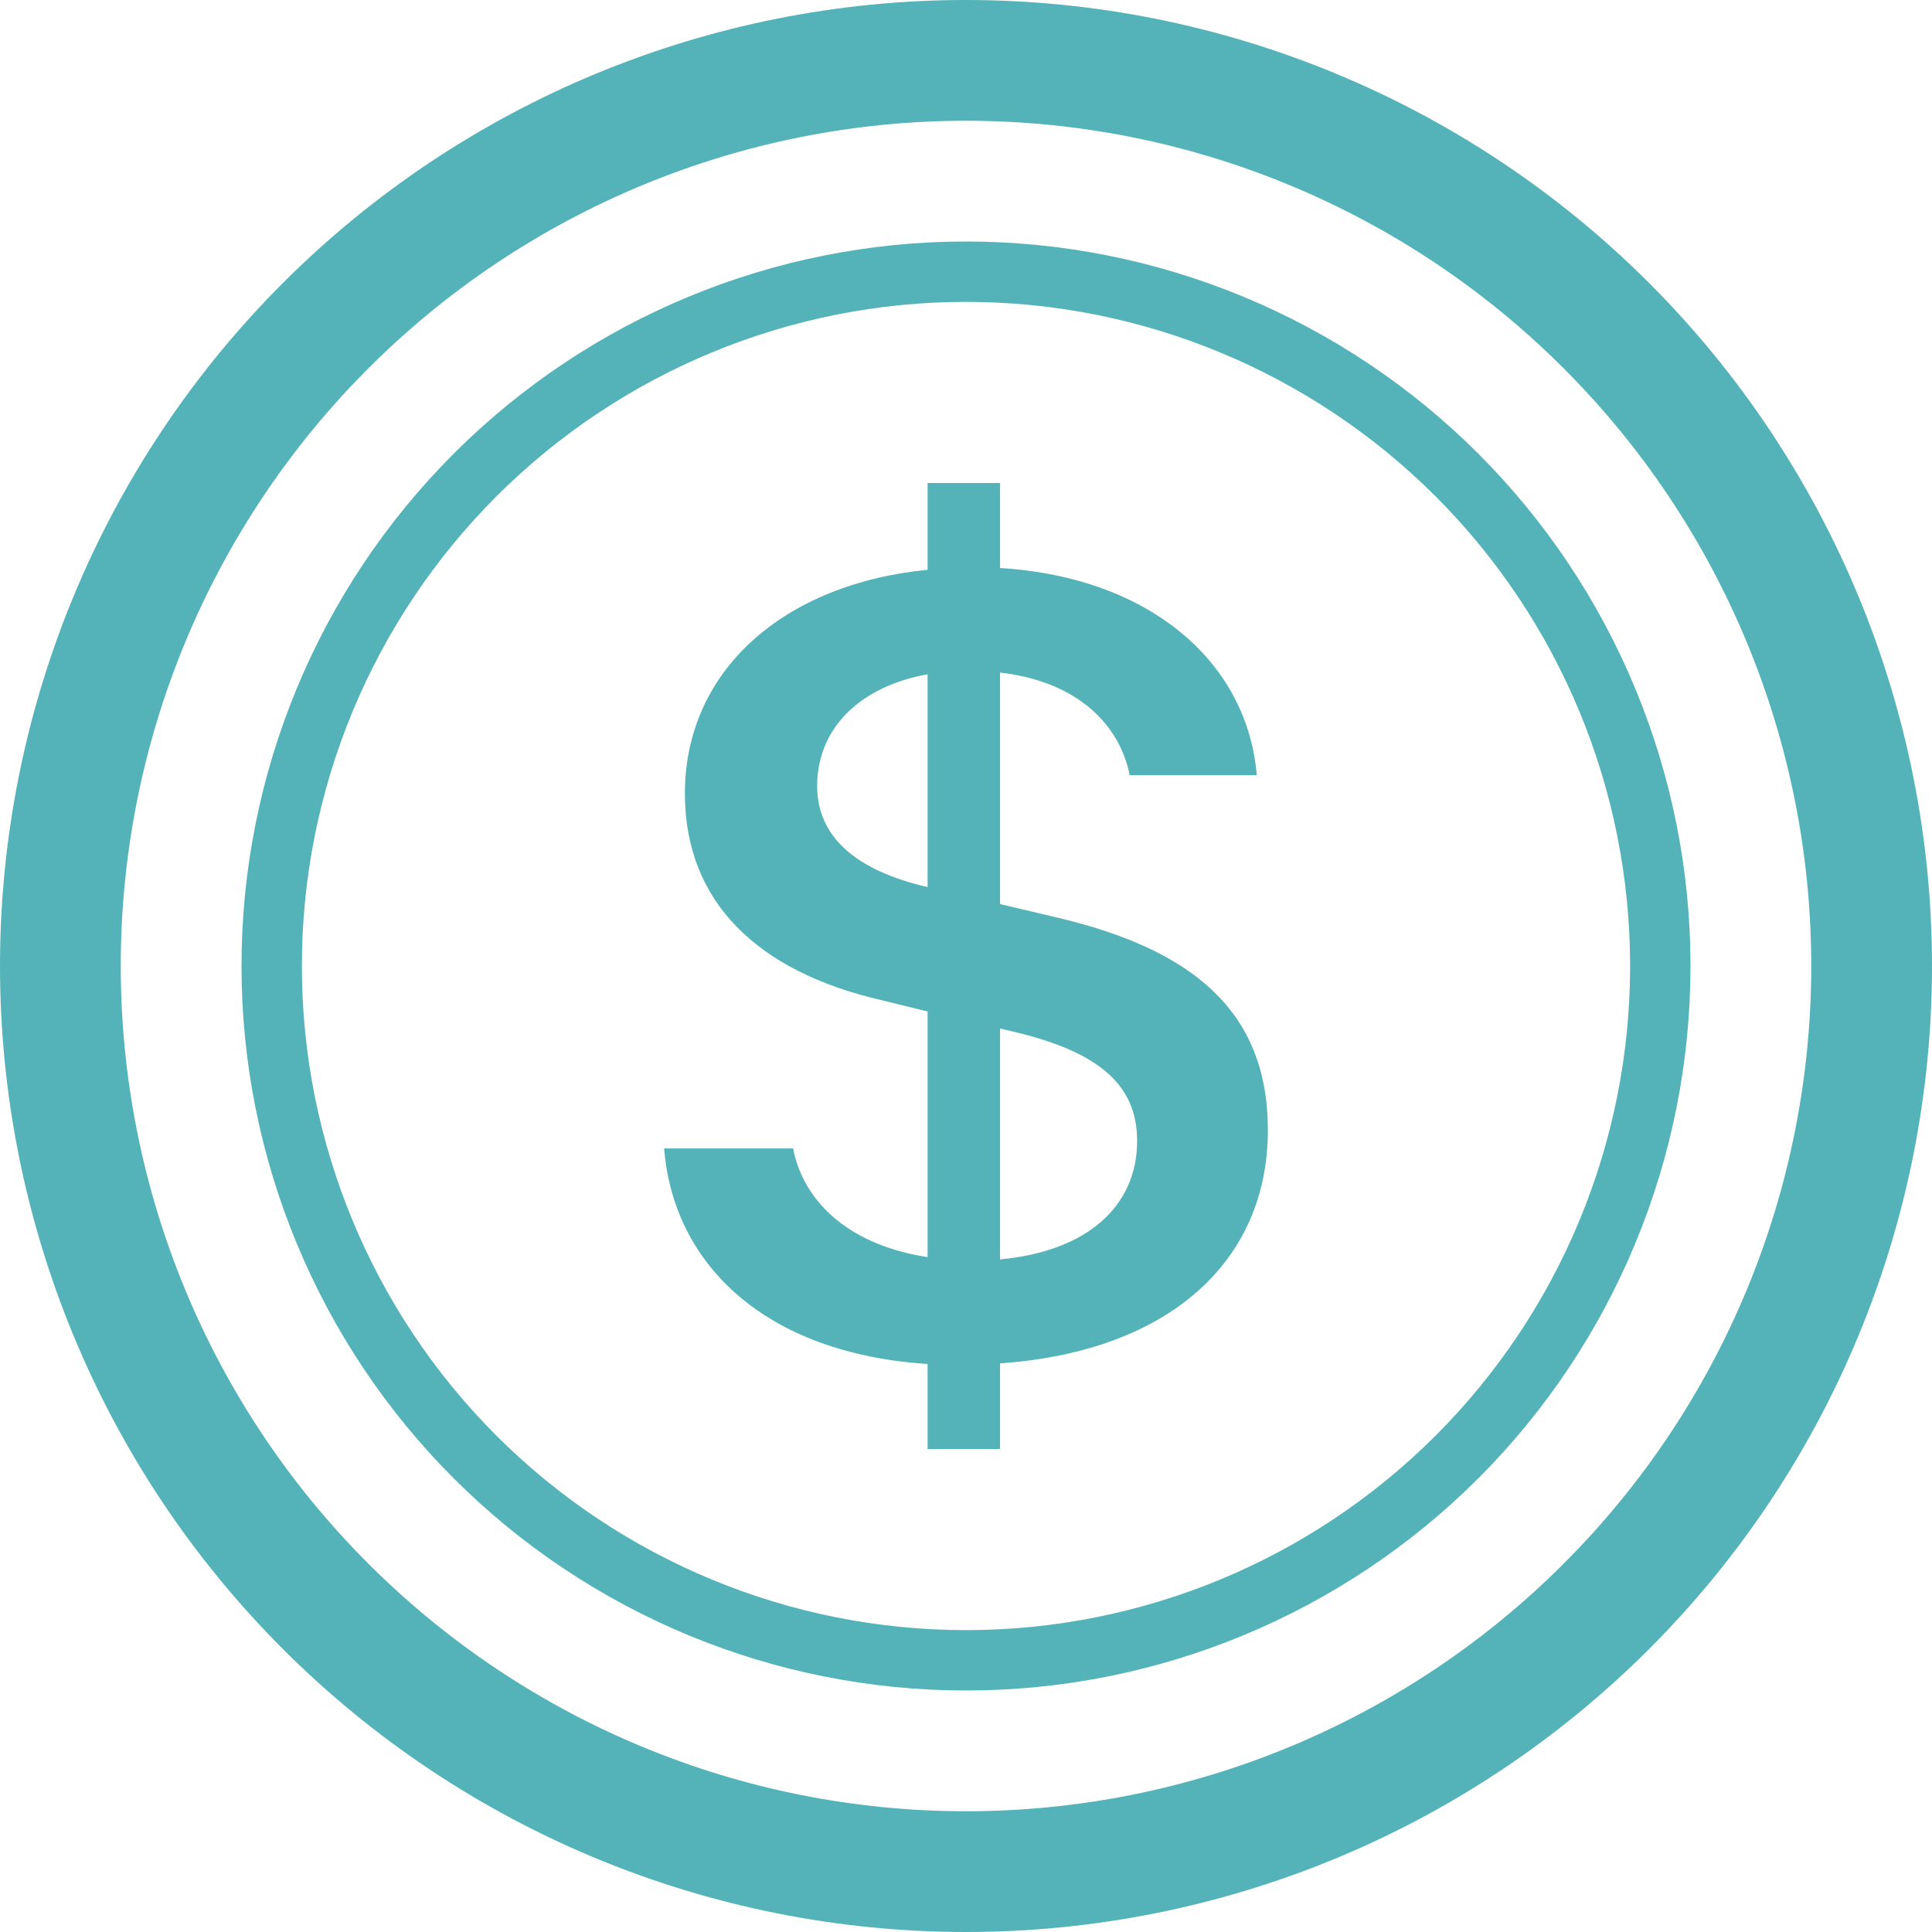
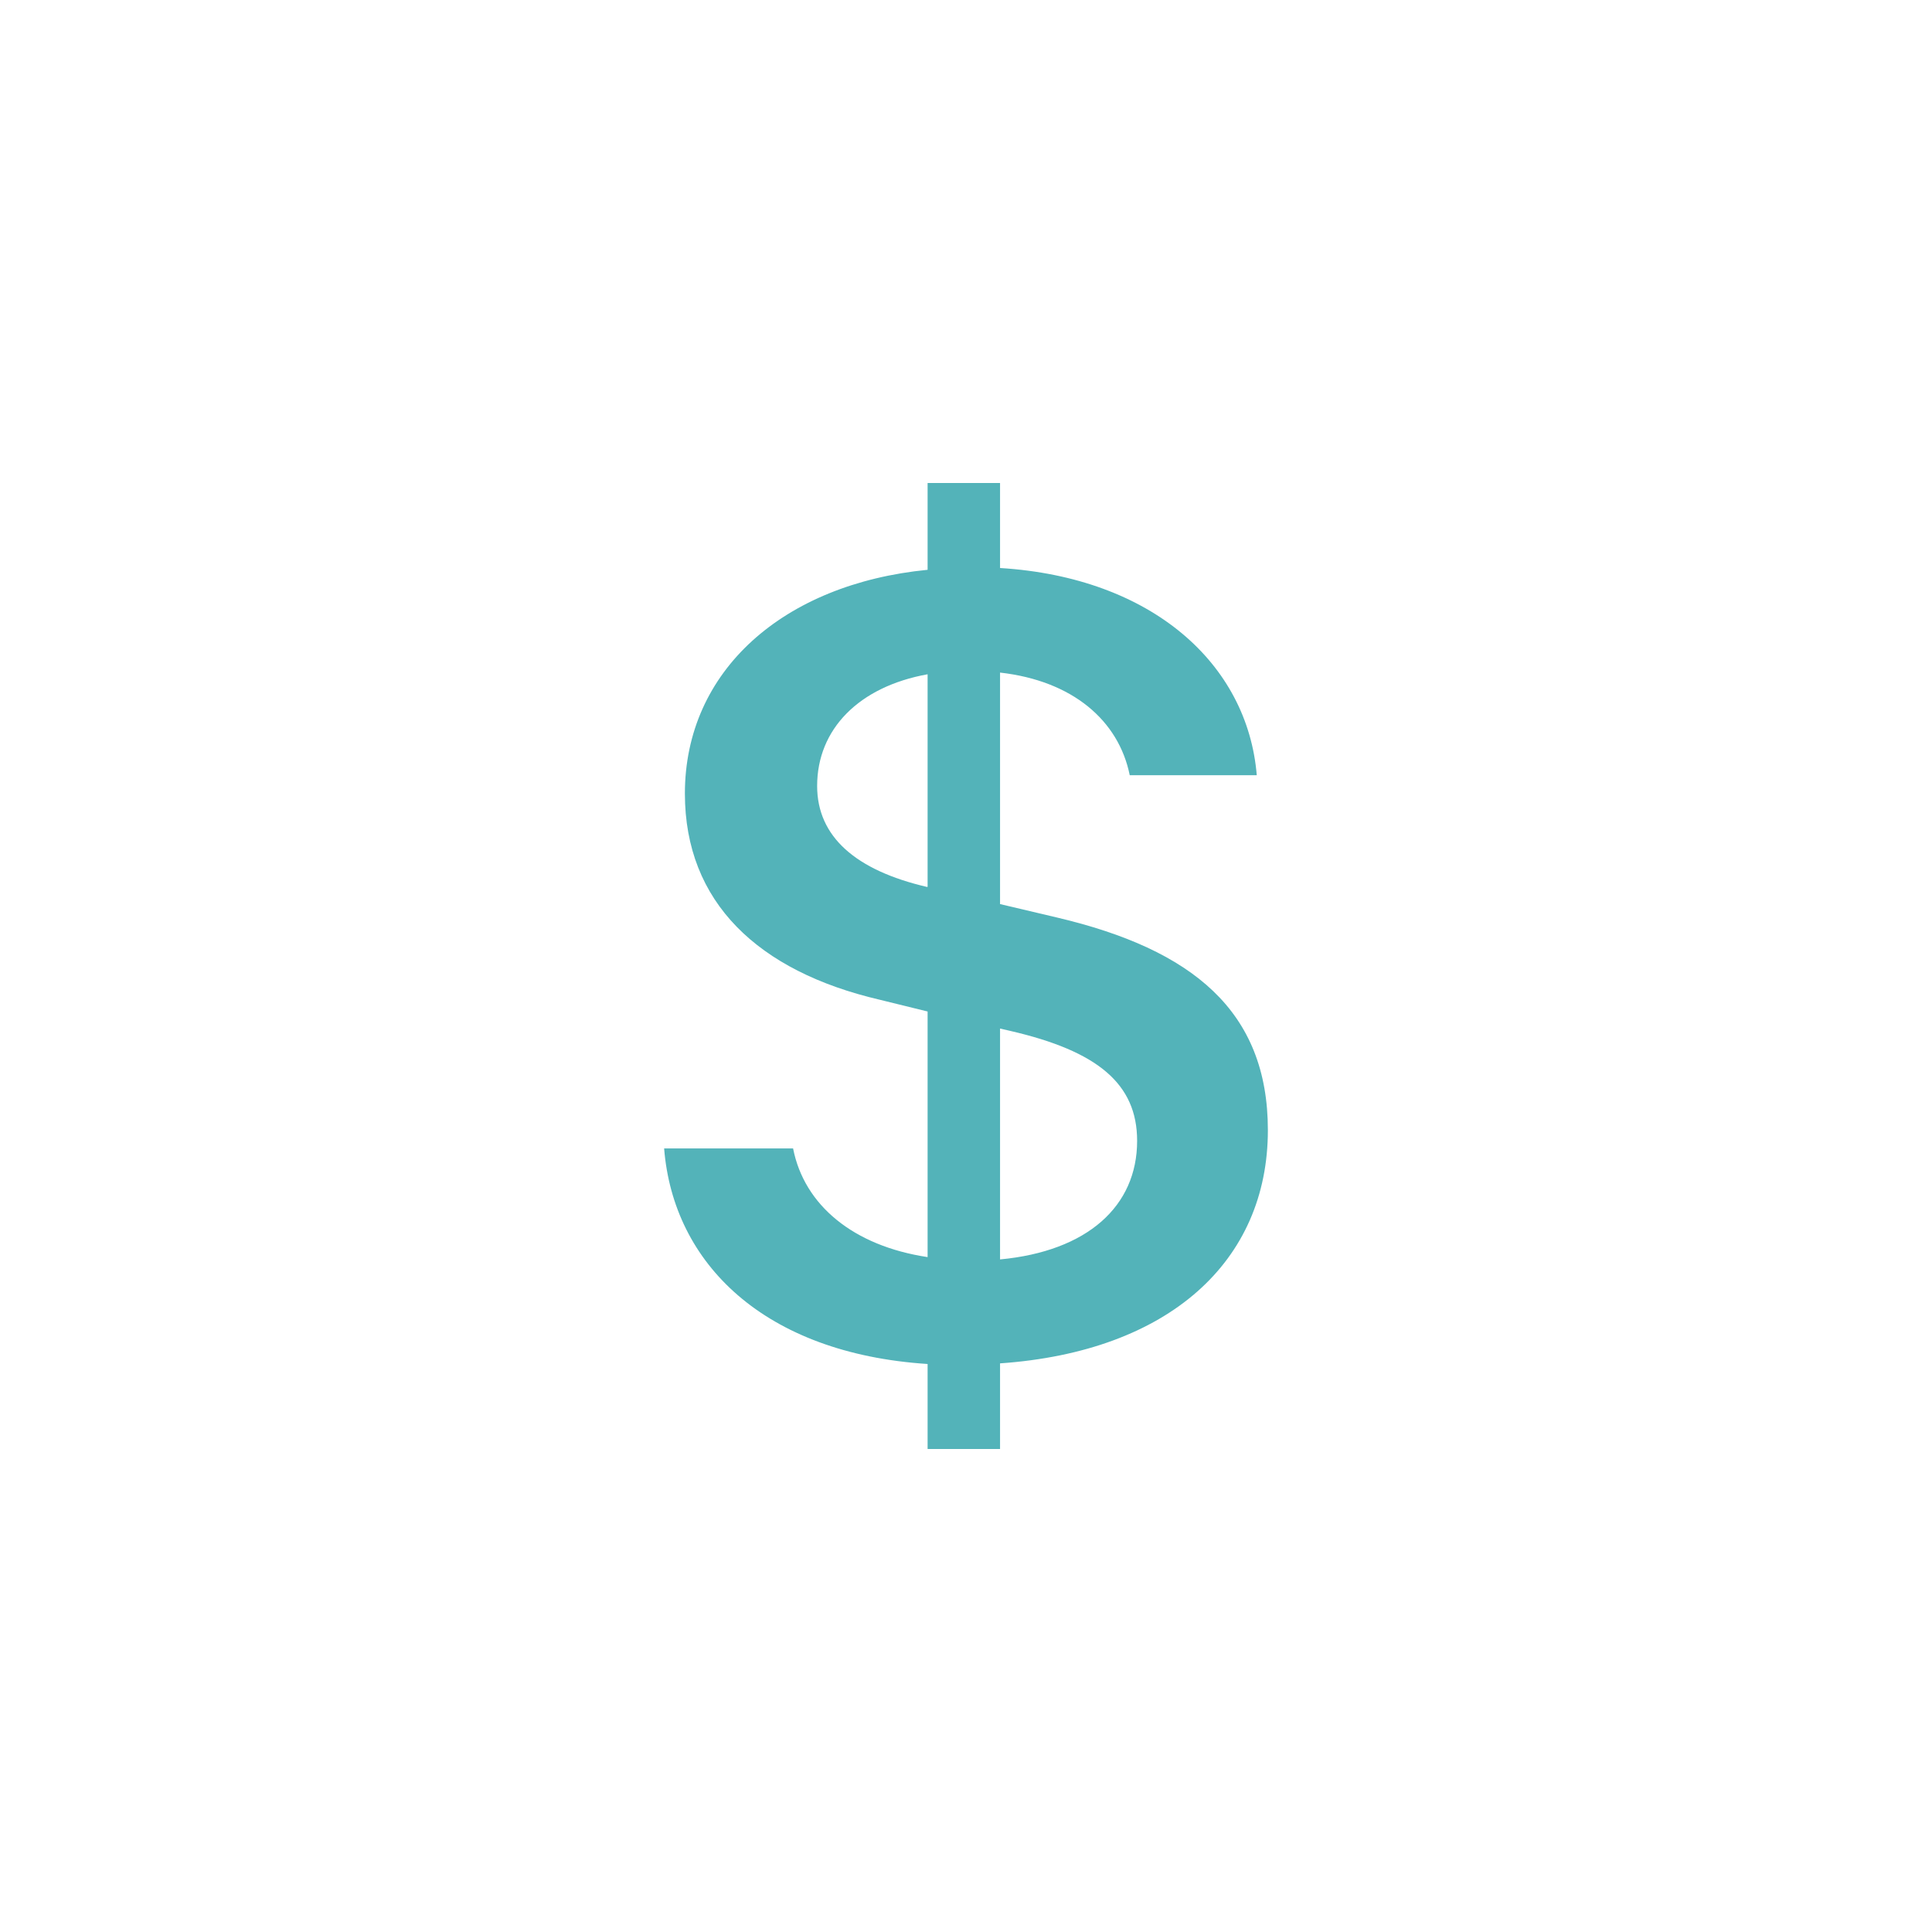
<svg xmlns="http://www.w3.org/2000/svg" width="40" height="40" viewBox="0 0 40 40" fill="none">
  <g clip-path="url(#clip0_5290_17628)">
    <path d="M13.75 23.777C13.94 26.163 15.825 28.02 19.205 28.24V30H20.705V28.227C24.205 27.983 26.25 26.113 26.25 23.398C26.25 20.93 24.685 19.657 21.887 18.997L20.705 18.718V13.925C22.205 14.095 23.16 14.915 23.39 16.05H26.02C25.83 13.752 23.86 11.955 20.705 11.76V10H19.205V11.797C16.218 12.09 14.18 13.887 14.18 16.43C14.18 18.68 15.695 20.11 18.212 20.698L19.205 20.942V26.027C17.668 25.795 16.65 24.953 16.42 23.777H13.75ZM19.192 18.363C17.718 18.02 16.918 17.323 16.918 16.273C16.918 15.098 17.78 14.217 19.205 13.96V18.36L19.192 18.363ZM20.922 21.345C22.715 21.76 23.543 22.433 23.543 23.62C23.543 24.975 22.512 25.905 20.705 26.075V21.295L20.922 21.345Z" fill="#53B3B9" />
-     <path d="M20 37.5C15.359 37.5 10.908 35.656 7.626 32.374C4.344 29.093 2.5 24.641 2.5 20C2.5 15.359 4.344 10.908 7.626 7.626C10.908 4.344 15.359 2.5 20 2.5C24.641 2.5 29.093 4.344 32.374 7.626C35.656 10.908 37.5 15.359 37.5 20C37.5 24.641 35.656 29.093 32.374 32.374C29.093 35.656 24.641 37.5 20 37.5ZM20 40C25.304 40 30.391 37.893 34.142 34.142C37.893 30.391 40 25.304 40 20C40 14.696 37.893 9.609 34.142 5.858C30.391 2.107 25.304 0 20 0C14.696 0 9.609 2.107 5.858 5.858C2.107 9.609 0 14.696 0 20C0 25.304 2.107 30.391 5.858 34.142C9.609 37.893 14.696 40 20 40Z" fill="#53B3B9" />
-     <path d="M20 33.75C16.353 33.75 12.856 32.301 10.277 29.723C7.699 27.144 6.25 23.647 6.25 20C6.25 16.353 7.699 12.856 10.277 10.277C12.856 7.699 16.353 6.25 20 6.25C23.647 6.25 27.144 7.699 29.723 10.277C32.301 12.856 33.75 16.353 33.75 20C33.75 23.647 32.301 27.144 29.723 29.723C27.144 32.301 23.647 33.75 20 33.75ZM20 35C21.97 35 23.92 34.612 25.74 33.858C27.56 33.104 29.214 32 30.607 30.607C32 29.214 33.104 27.56 33.858 25.74C34.612 23.92 35 21.97 35 20C35 18.03 34.612 16.08 33.858 14.26C33.104 12.44 32 10.786 30.607 9.393C29.214 8.001 27.56 6.896 25.74 6.142C23.92 5.388 21.97 5 20 5C16.022 5 12.206 6.58 9.393 9.393C6.58 12.206 5 16.022 5 20C5 23.978 6.58 27.794 9.393 30.607C12.206 33.42 16.022 35 20 35Z" fill="#53B3B9" />
  </g>
  <defs>
    <clipPath id="clip0_5290_17628">
      <rect width="40" height="40" fill="white" />
    </clipPath>
  </defs>
</svg>